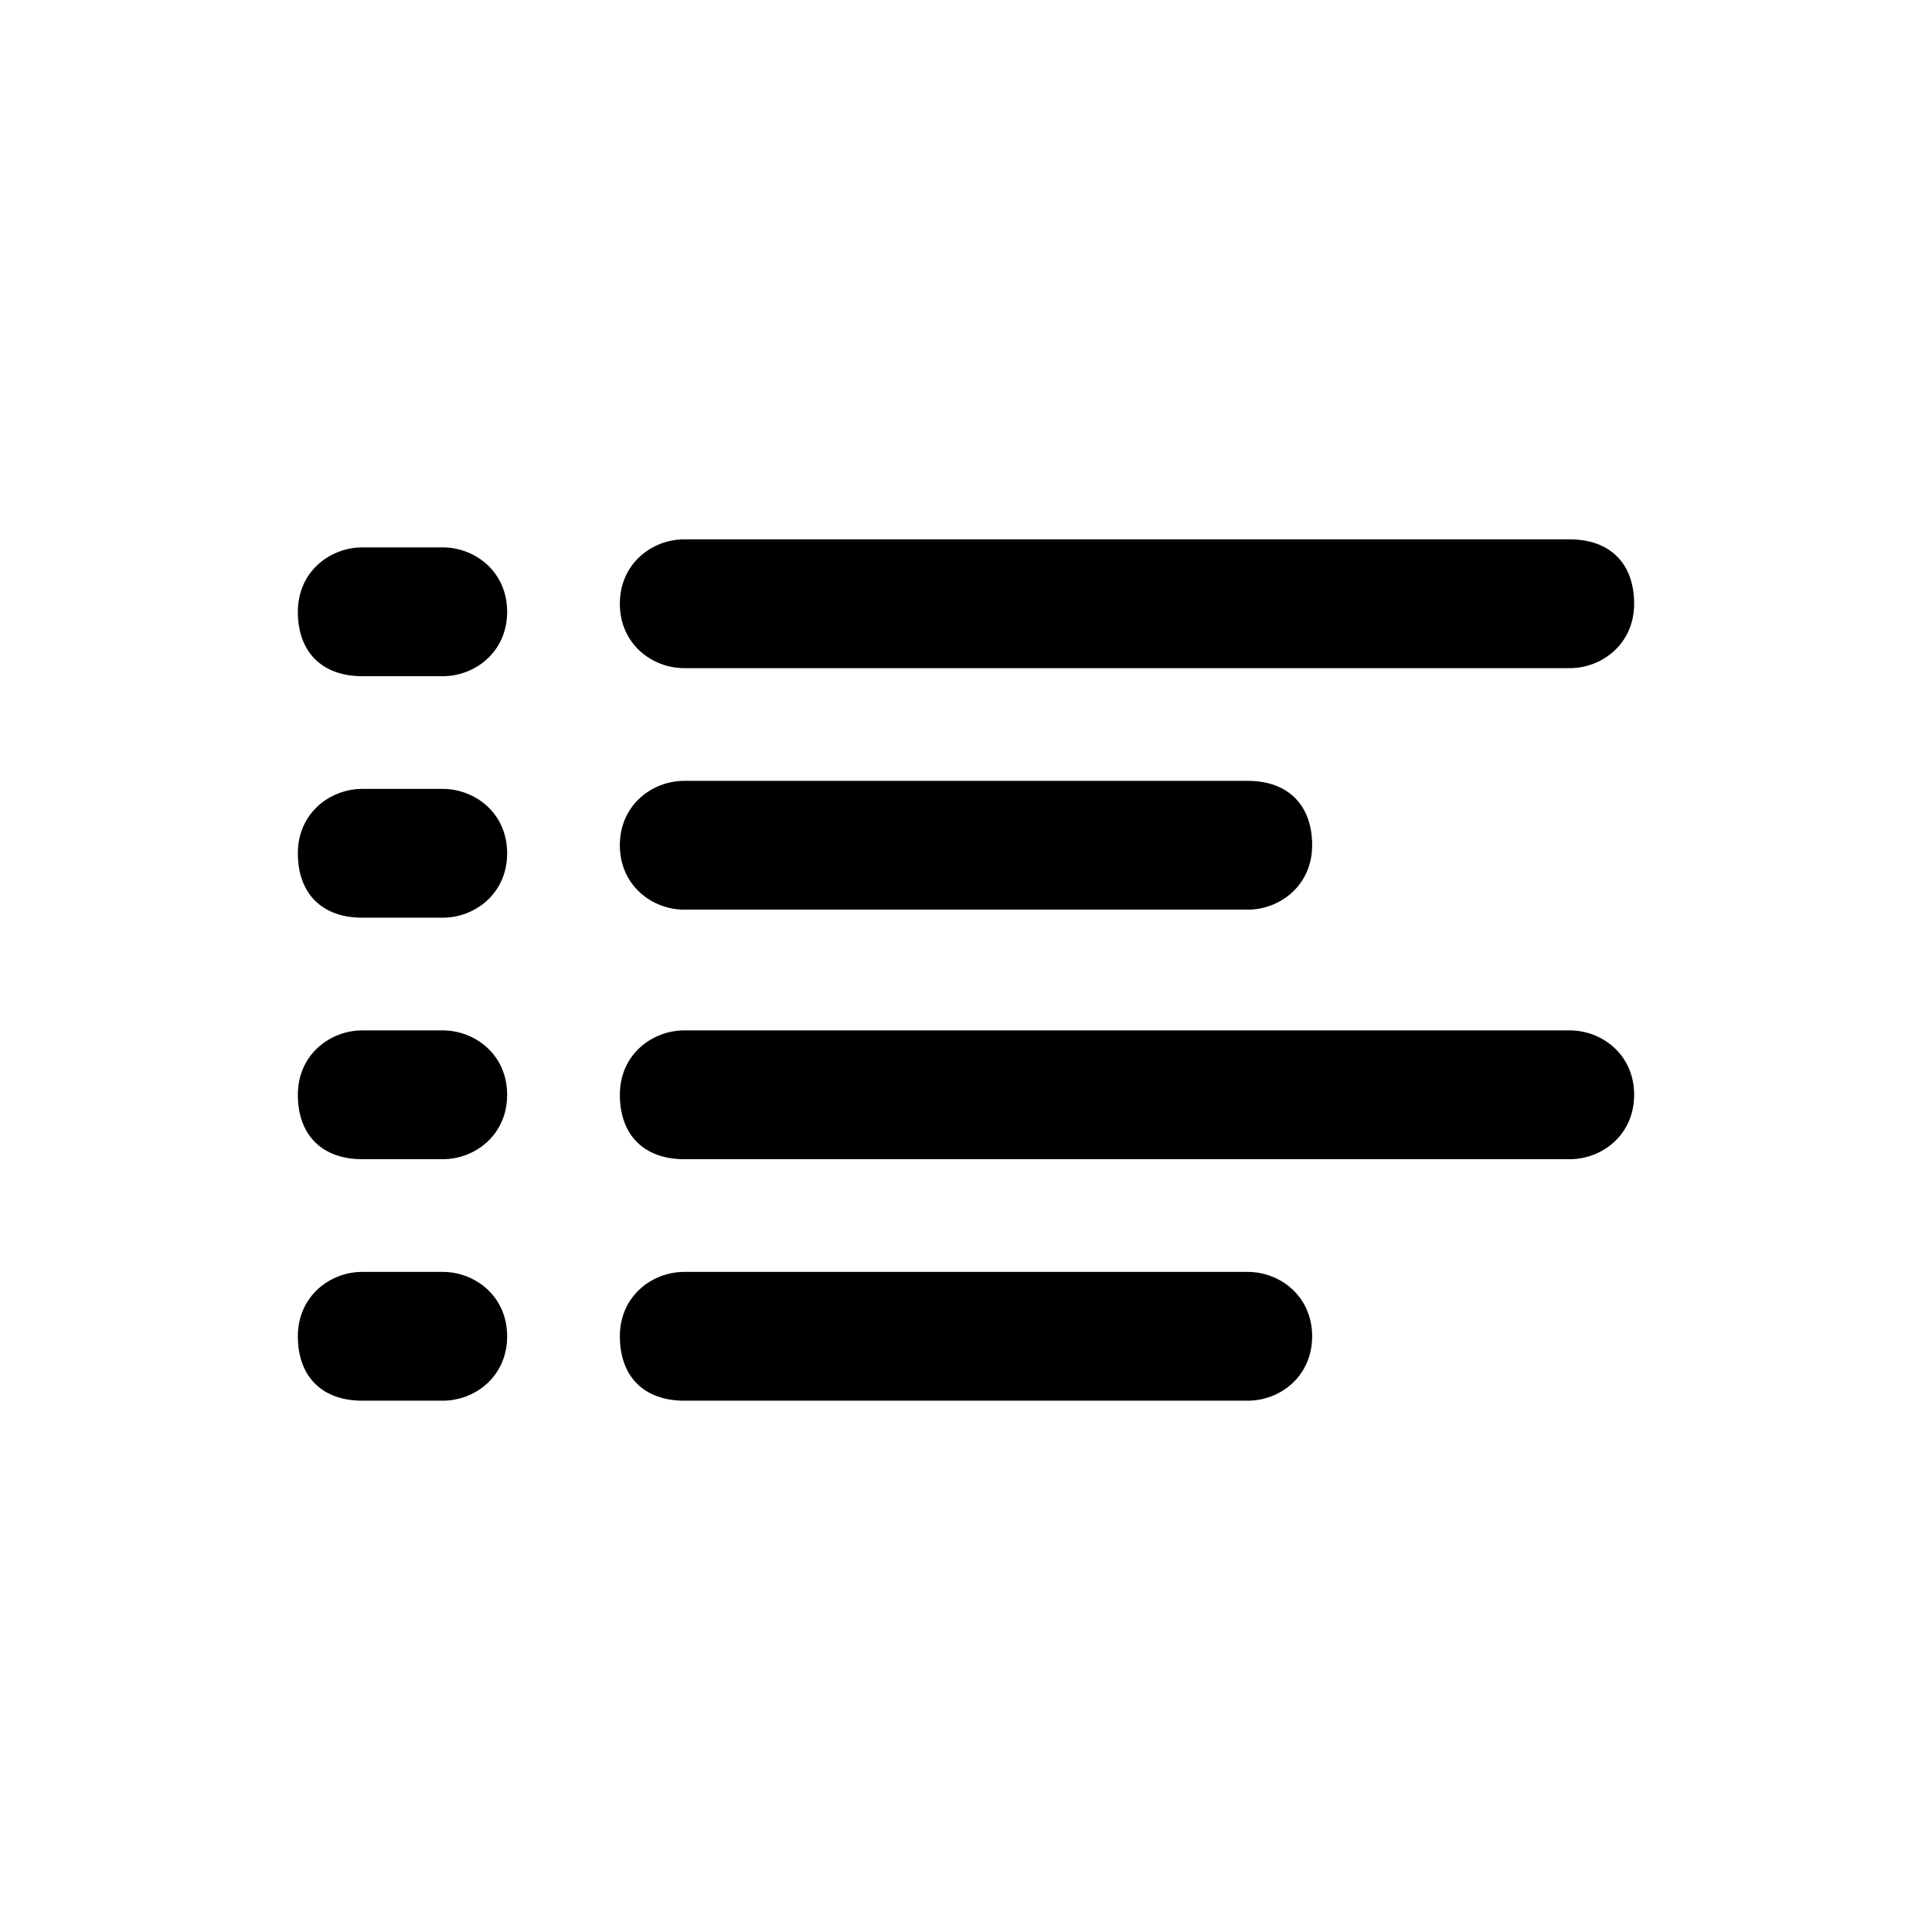
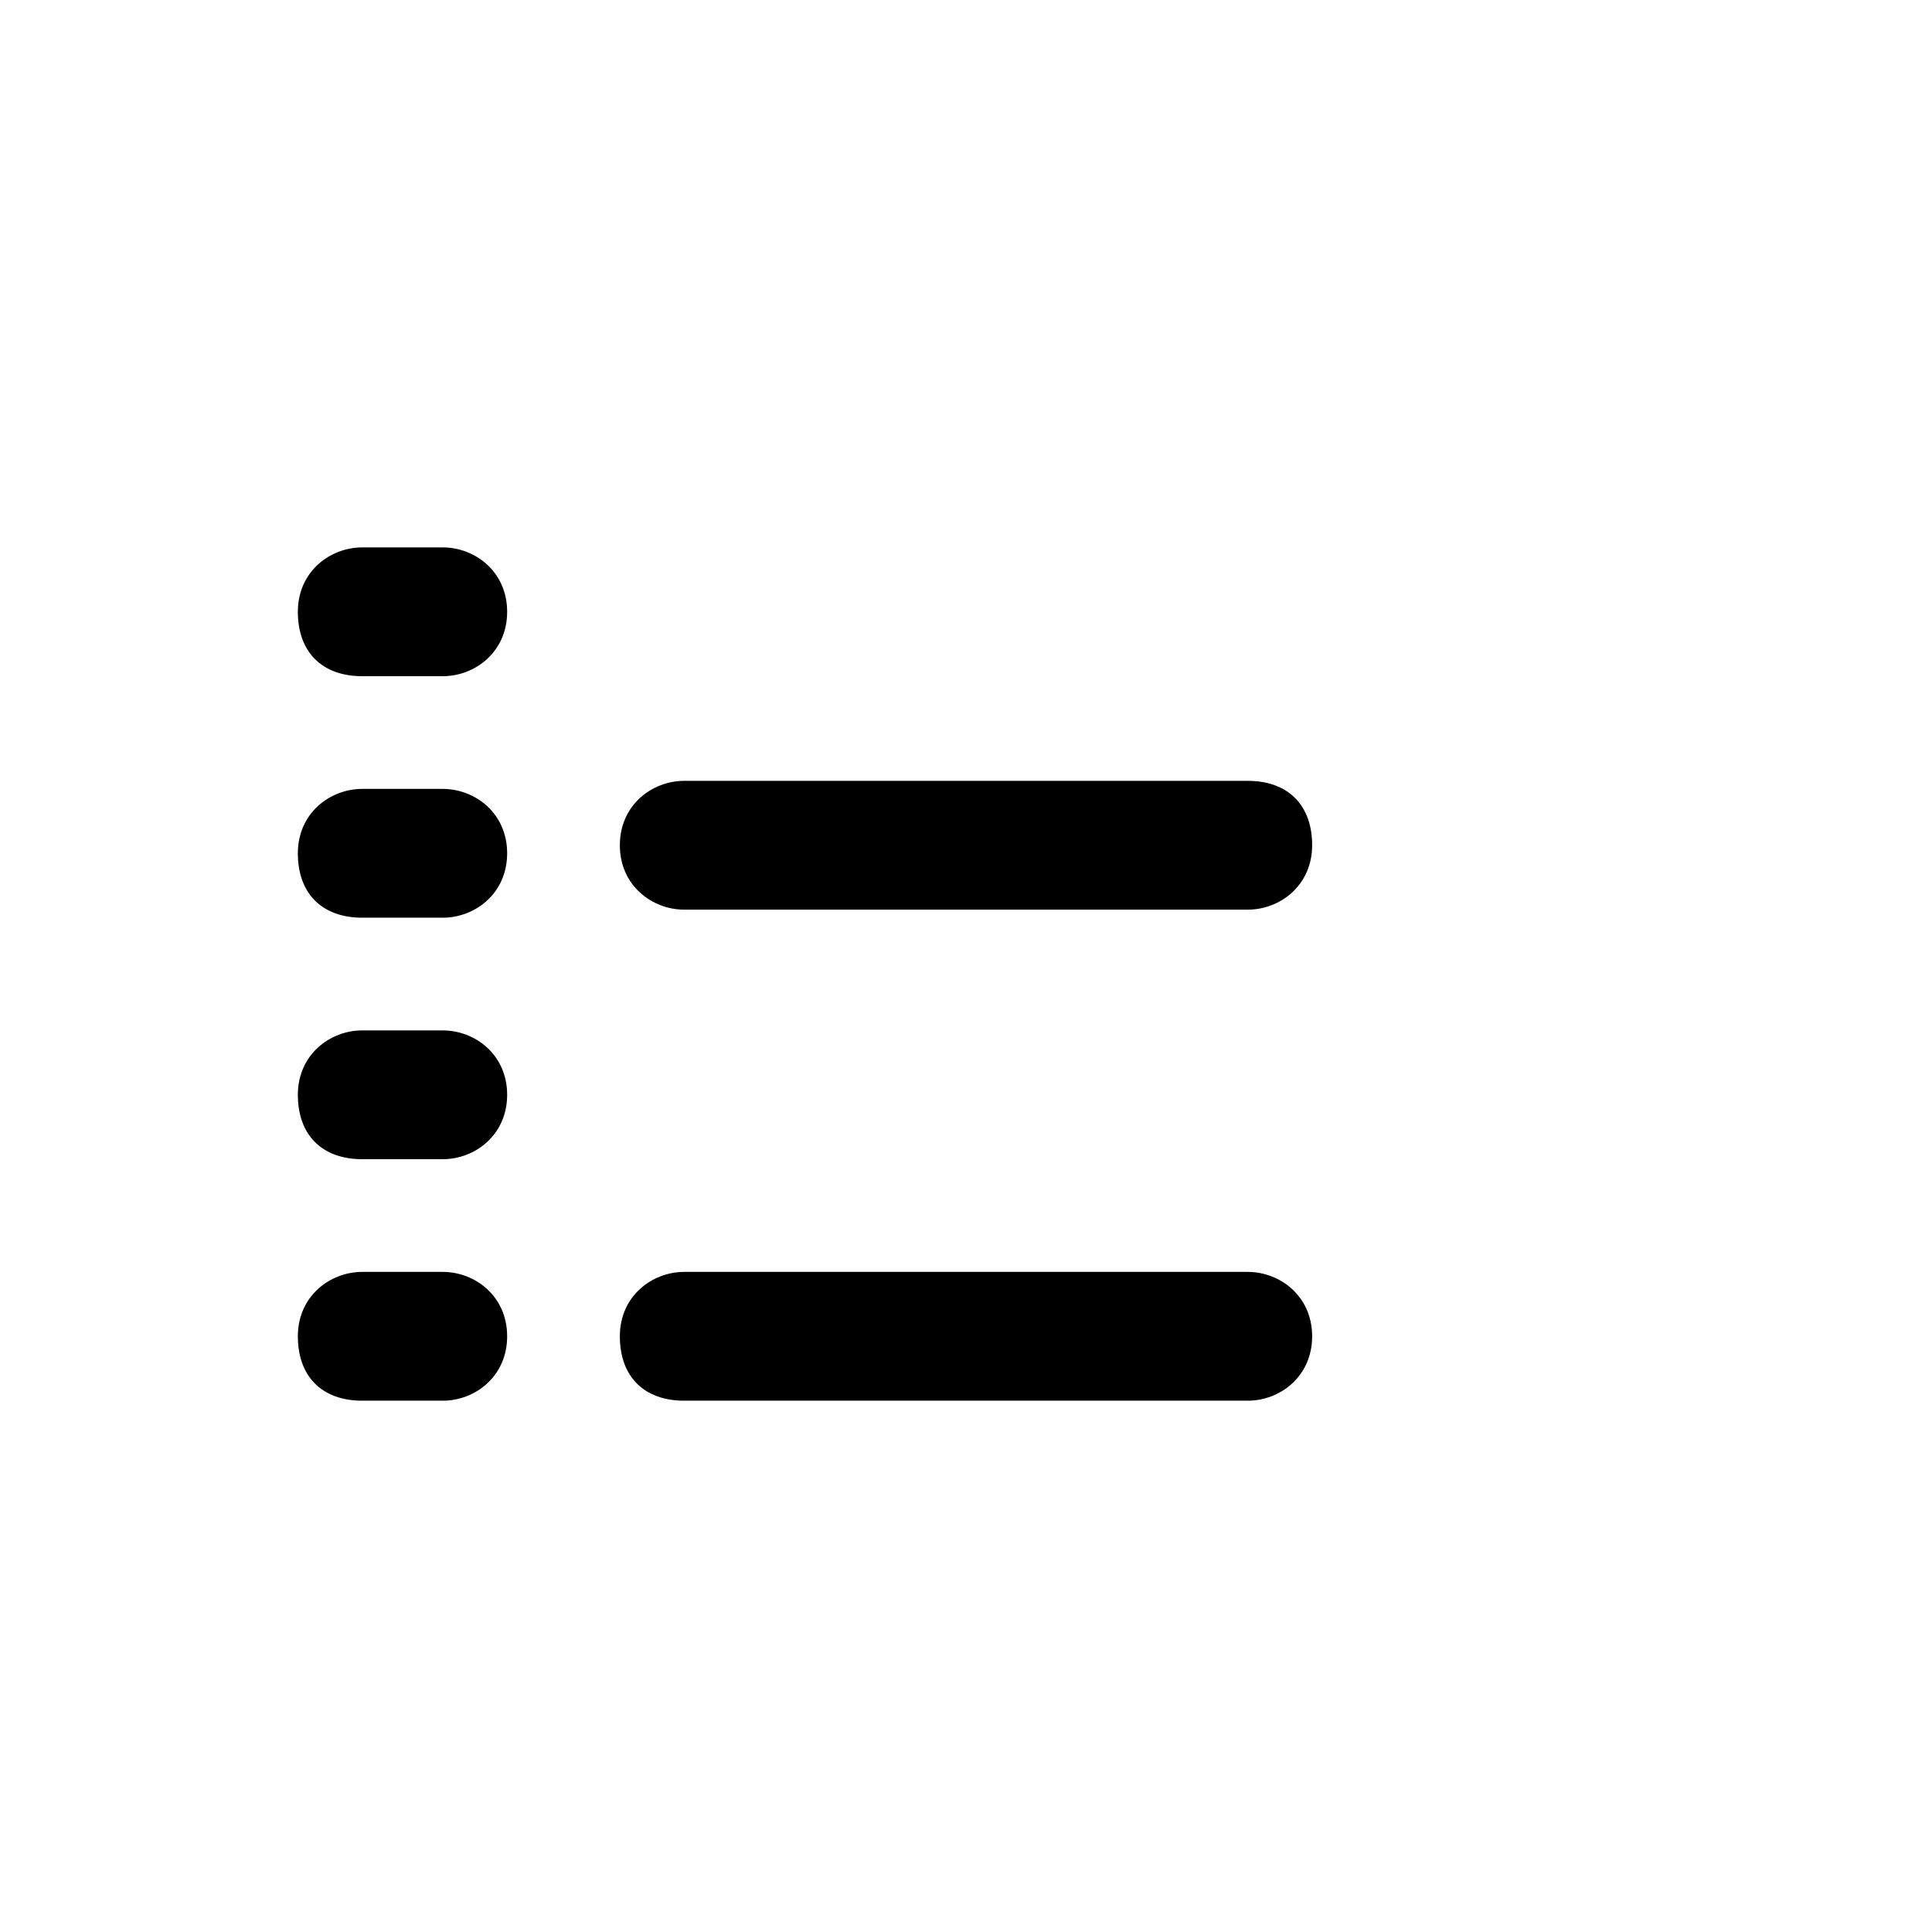
<svg xmlns="http://www.w3.org/2000/svg" version="1.1" id="Layer_1" x="0px" y="0px" viewBox="-131 78 24 24" style="enable-background:new -131 78 24 24;" xml:space="preserve">
  <g>
    <path d="M-125.5,84.8h-1c-0.4,0-0.8,0.3-0.8,0.8s0.3,0.8,0.8,0.8h1c0.4,0,0.8-0.3,0.8-0.8S-125.1,84.8-125.5,84.8z" />
-     <path d="M-122.5,86.3h11c0.4,0,0.8-0.3,0.8-0.8s-0.3-0.8-0.8-0.8h-11c-0.4,0-0.8,0.3-0.8,0.8S-122.9,86.3-122.5,86.3z" />
    <path d="M-125.5,90.8h-1c-0.4,0-0.8,0.3-0.8,0.8s0.3,0.8,0.8,0.8h1c0.4,0,0.8-0.3,0.8-0.8S-125.1,90.8-125.5,90.8z" />
-     <path d="M-111.5,90.8h-11c-0.4,0-0.8,0.3-0.8,0.8s0.3,0.8,0.8,0.8h11c0.4,0,0.8-0.3,0.8-0.8S-111.1,90.8-111.5,90.8z" />
    <path d="M-125.5,87.8h-1c-0.4,0-0.8,0.3-0.8,0.8s0.3,0.8,0.8,0.8h1c0.4,0,0.8-0.3,0.8-0.8S-125.1,87.8-125.5,87.8z" />
    <path d="M-122.5,89.3h7c0.4,0,0.8-0.3,0.8-0.8s-0.3-0.8-0.8-0.8h-7c-0.4,0-0.8,0.3-0.8,0.8S-122.9,89.3-122.5,89.3z" />
    <path d="M-125.5,93.8h-1c-0.4,0-0.8,0.3-0.8,0.8s0.3,0.8,0.8,0.8h1c0.4,0,0.8-0.3,0.8-0.8S-125.1,93.8-125.5,93.8z" />
    <path d="M-115.5,93.8h-7c-0.4,0-0.8,0.3-0.8,0.8s0.3,0.8,0.8,0.8h7c0.4,0,0.8-0.3,0.8-0.8S-115.1,93.8-115.5,93.8z" />
  </g>
</svg>